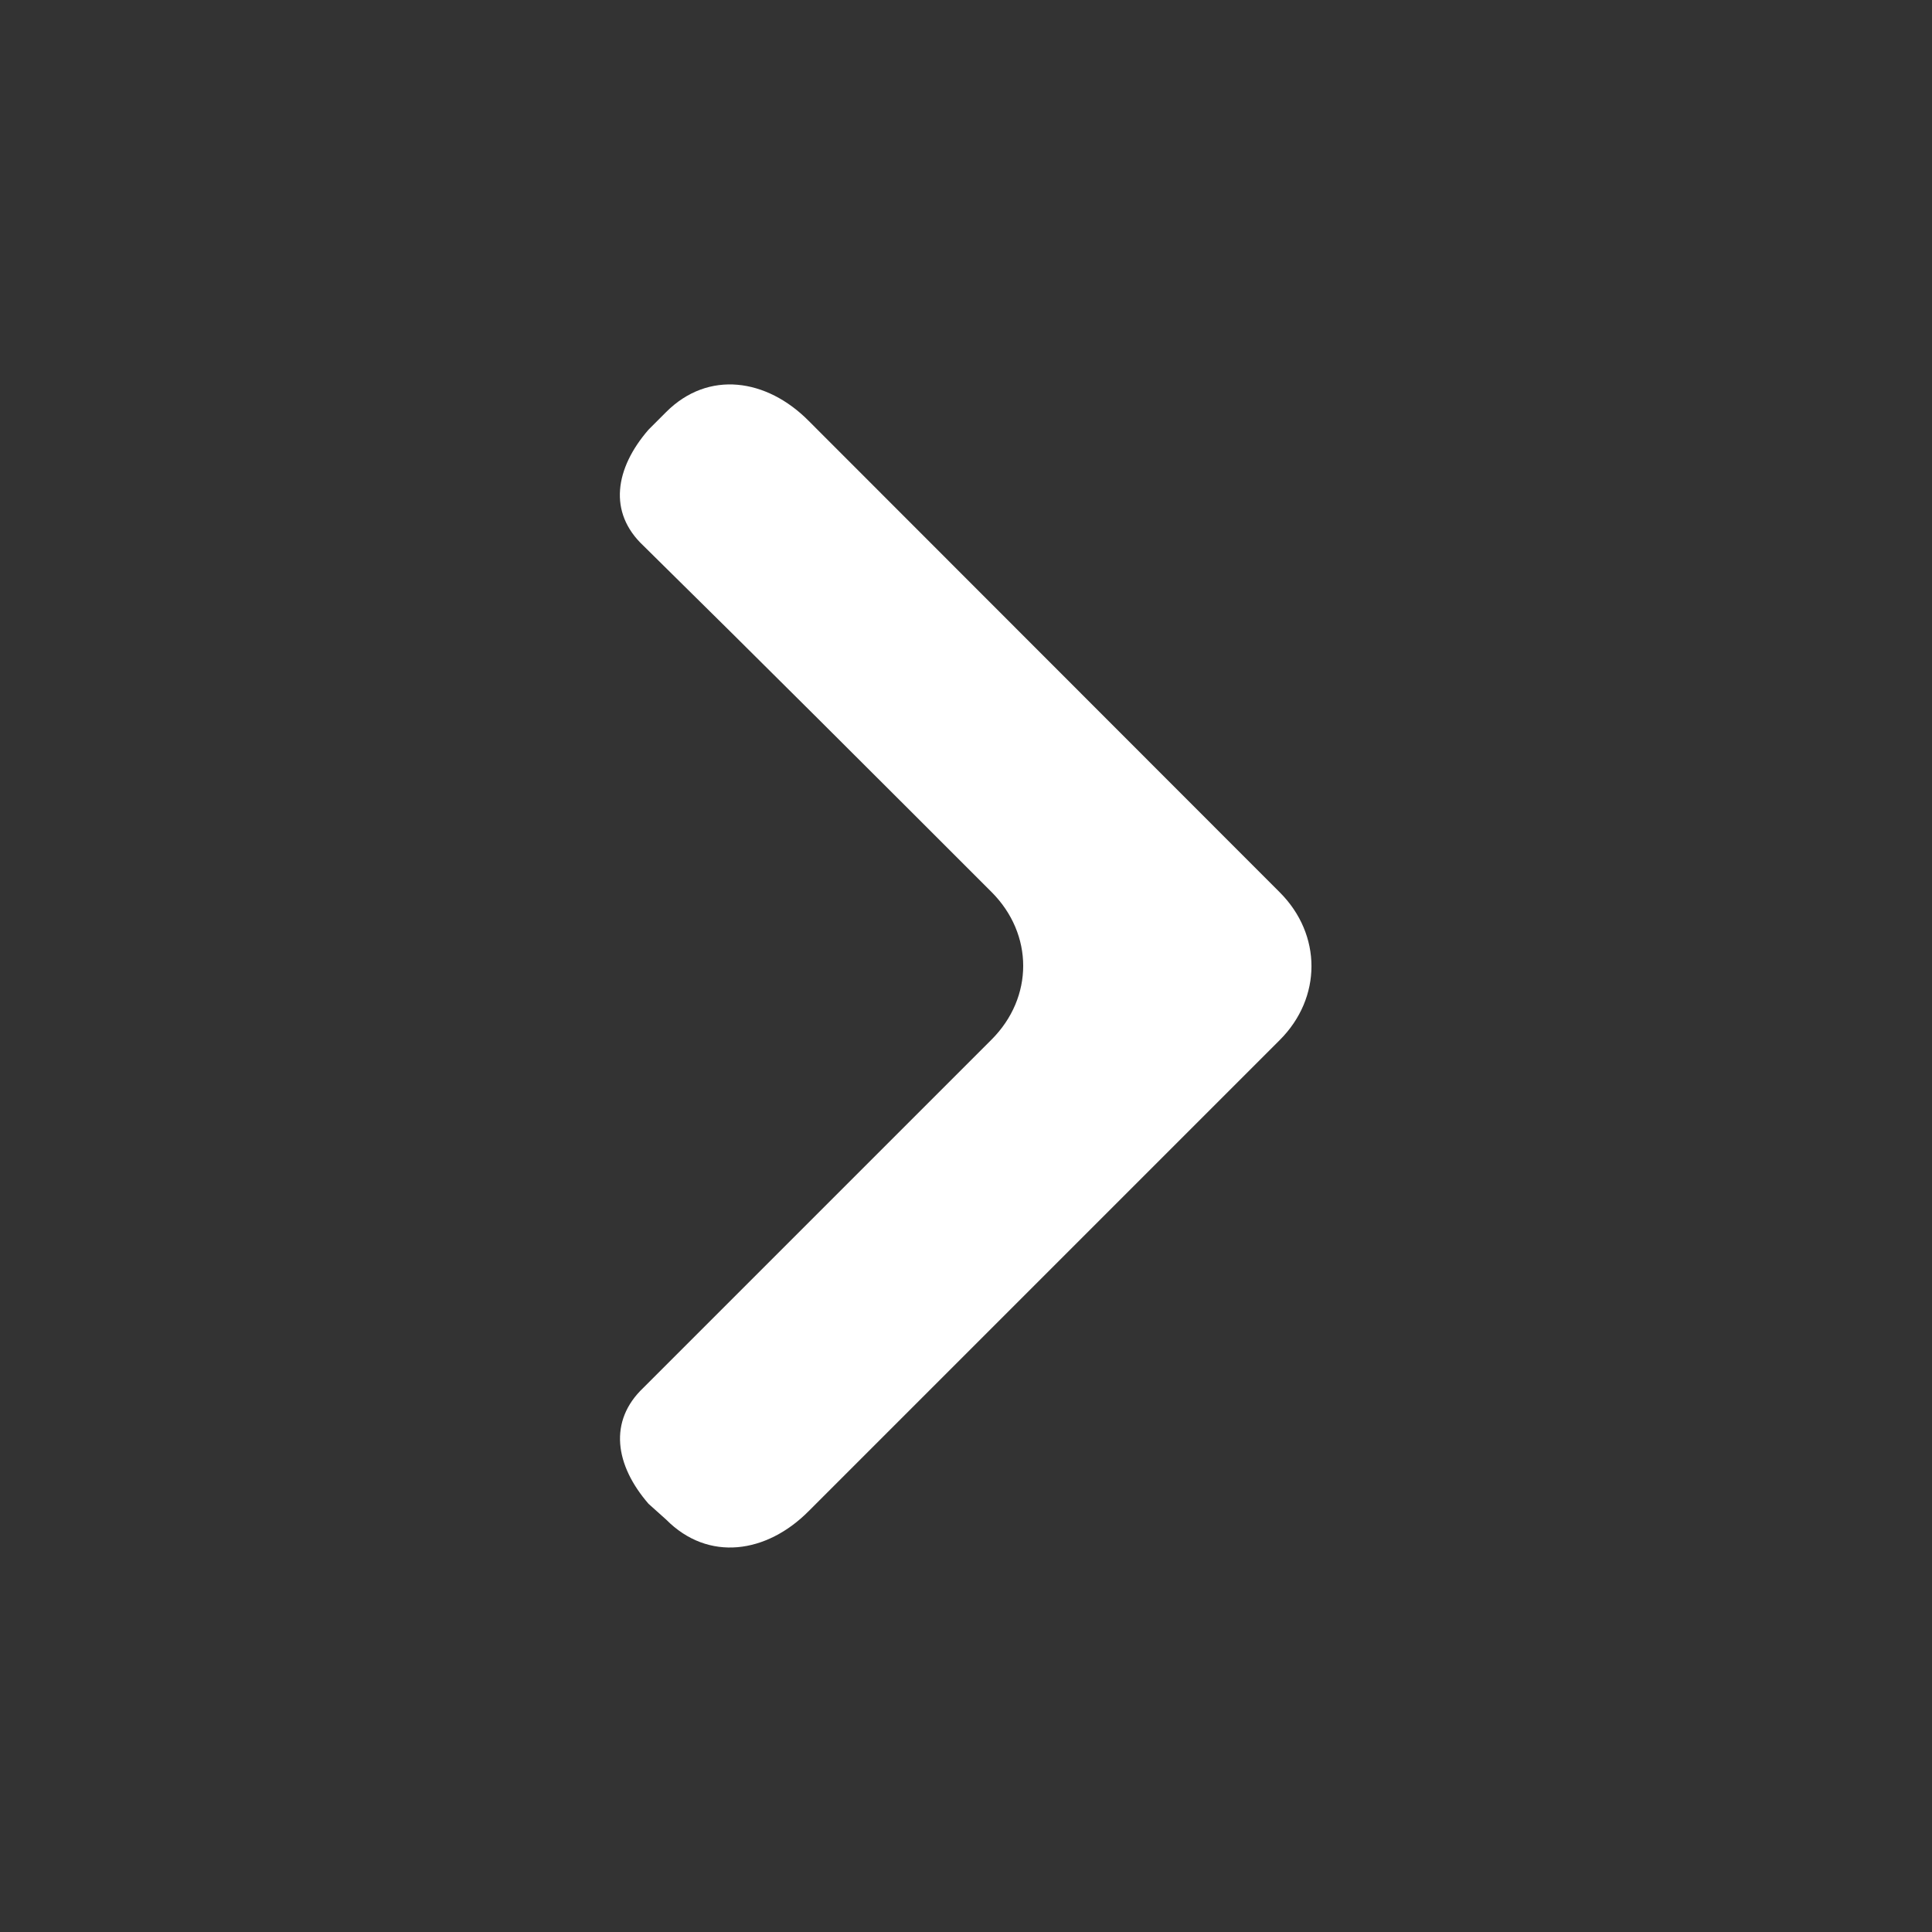
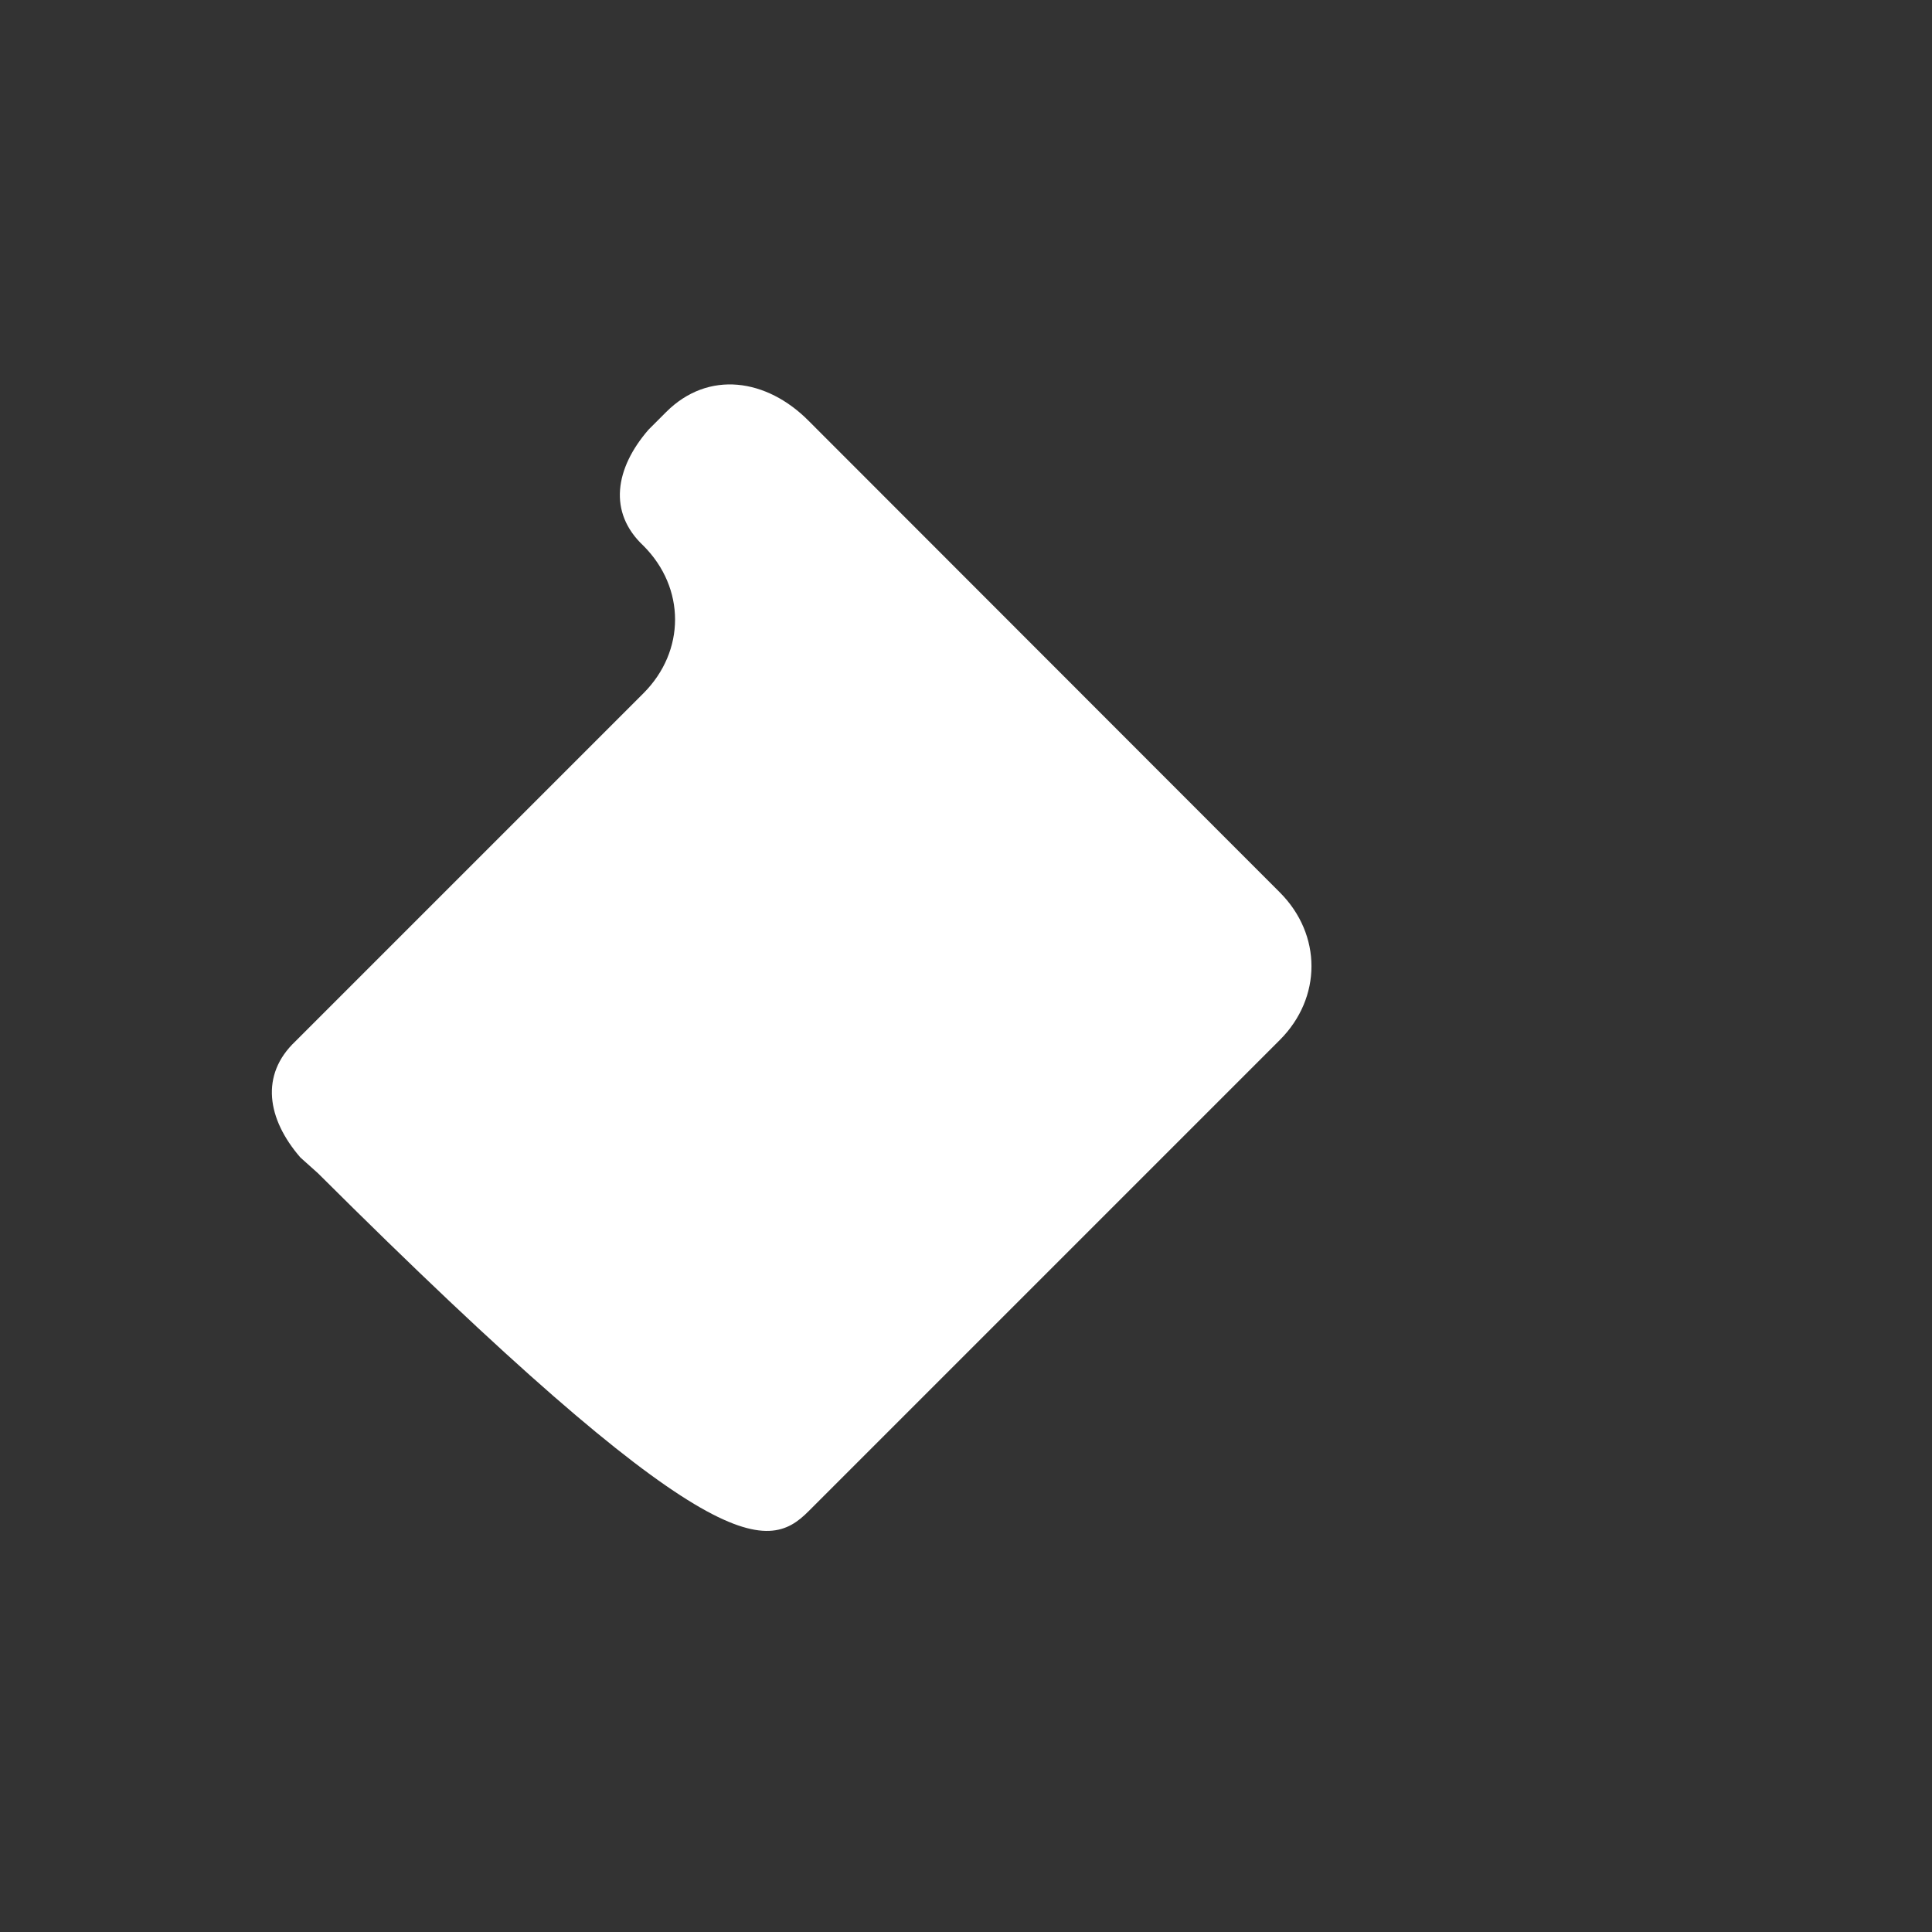
<svg xmlns="http://www.w3.org/2000/svg" version="1.1" id="Capa_1" x="0px" y="0px" viewBox="0 0 52.61 52.61" style="enable-background:new 0 0 52.61 52.61;" xml:space="preserve">
  <rect x="0" y="0" width="52.61" height="52.61" fill="#333333" stroke="none" />
  <style type="text/css">
	.st0{fill:#F2AD23;}
	.st1{fill:#A03A3D;}
	.st2{fill:#FFFFFF;}
	.st3{fill-rule:evenodd;clip-rule:evenodd;fill:#F2AD23;}
	.st4{fill:#E37942;}
	.st5{fill:#AE3E60;}
	.st6{fill-rule:evenodd;clip-rule:evenodd;fill:#E37942;}
	.st7{fill:#AE3457;}
	.st8{fill:#9972A9;}
	.st9{fill-rule:evenodd;clip-rule:evenodd;fill:#AE3457;}
	.st10{fill:#F8AD2D;}
	.st11{fill:#334437;}
	.st12{fill-rule:evenodd;clip-rule:evenodd;fill:#F8AD2D;}
	.st13{fill:#B2303F;}
	.st14{fill:#B75D38;}
	.st15{fill-rule:evenodd;clip-rule:evenodd;fill:#B2303F;}
	.st16{fill:#E2743B;}
	.st17{fill:#F7AB3C;}
	.st18{fill-rule:evenodd;clip-rule:evenodd;fill:#FFFFFF;}
	.st19{fill:none;}
</style>
-   <path class="st18" d="M22.02,41.15l12.83-12.83c1.15-1.15,1.15-2.87,0-4.02L22.02,11.46c-1.14-1.15-2.73-1.39-3.88-0.24l-0.48,0.48  c-0.91,1.05-1.11,2.25-0.14,3.16c3.16,3.11,6.32,6.27,9.48,9.43c1.15,1.15,1.15,2.87,0,4.02c-3.16,3.16-6.32,6.32-9.48,9.48  c-0.96,0.91-0.77,2.11,0.14,3.16l0.48,0.43C19.29,42.54,20.88,42.3,22.02,41.15L22.02,41.15z" />
-   <rect x="0" y="0" class="st19" width="52.61" height="52.61" />
+   <path class="st18" d="M22.02,41.15l12.83-12.83c1.15-1.15,1.15-2.87,0-4.02L22.02,11.46c-1.14-1.15-2.73-1.39-3.88-0.24l-0.48,0.48  c-0.91,1.05-1.11,2.25-0.14,3.16c1.15,1.15,1.15,2.87,0,4.02c-3.16,3.16-6.32,6.32-9.48,9.48  c-0.96,0.91-0.77,2.11,0.14,3.16l0.48,0.43C19.29,42.54,20.88,42.3,22.02,41.15L22.02,41.15z" />
</svg>